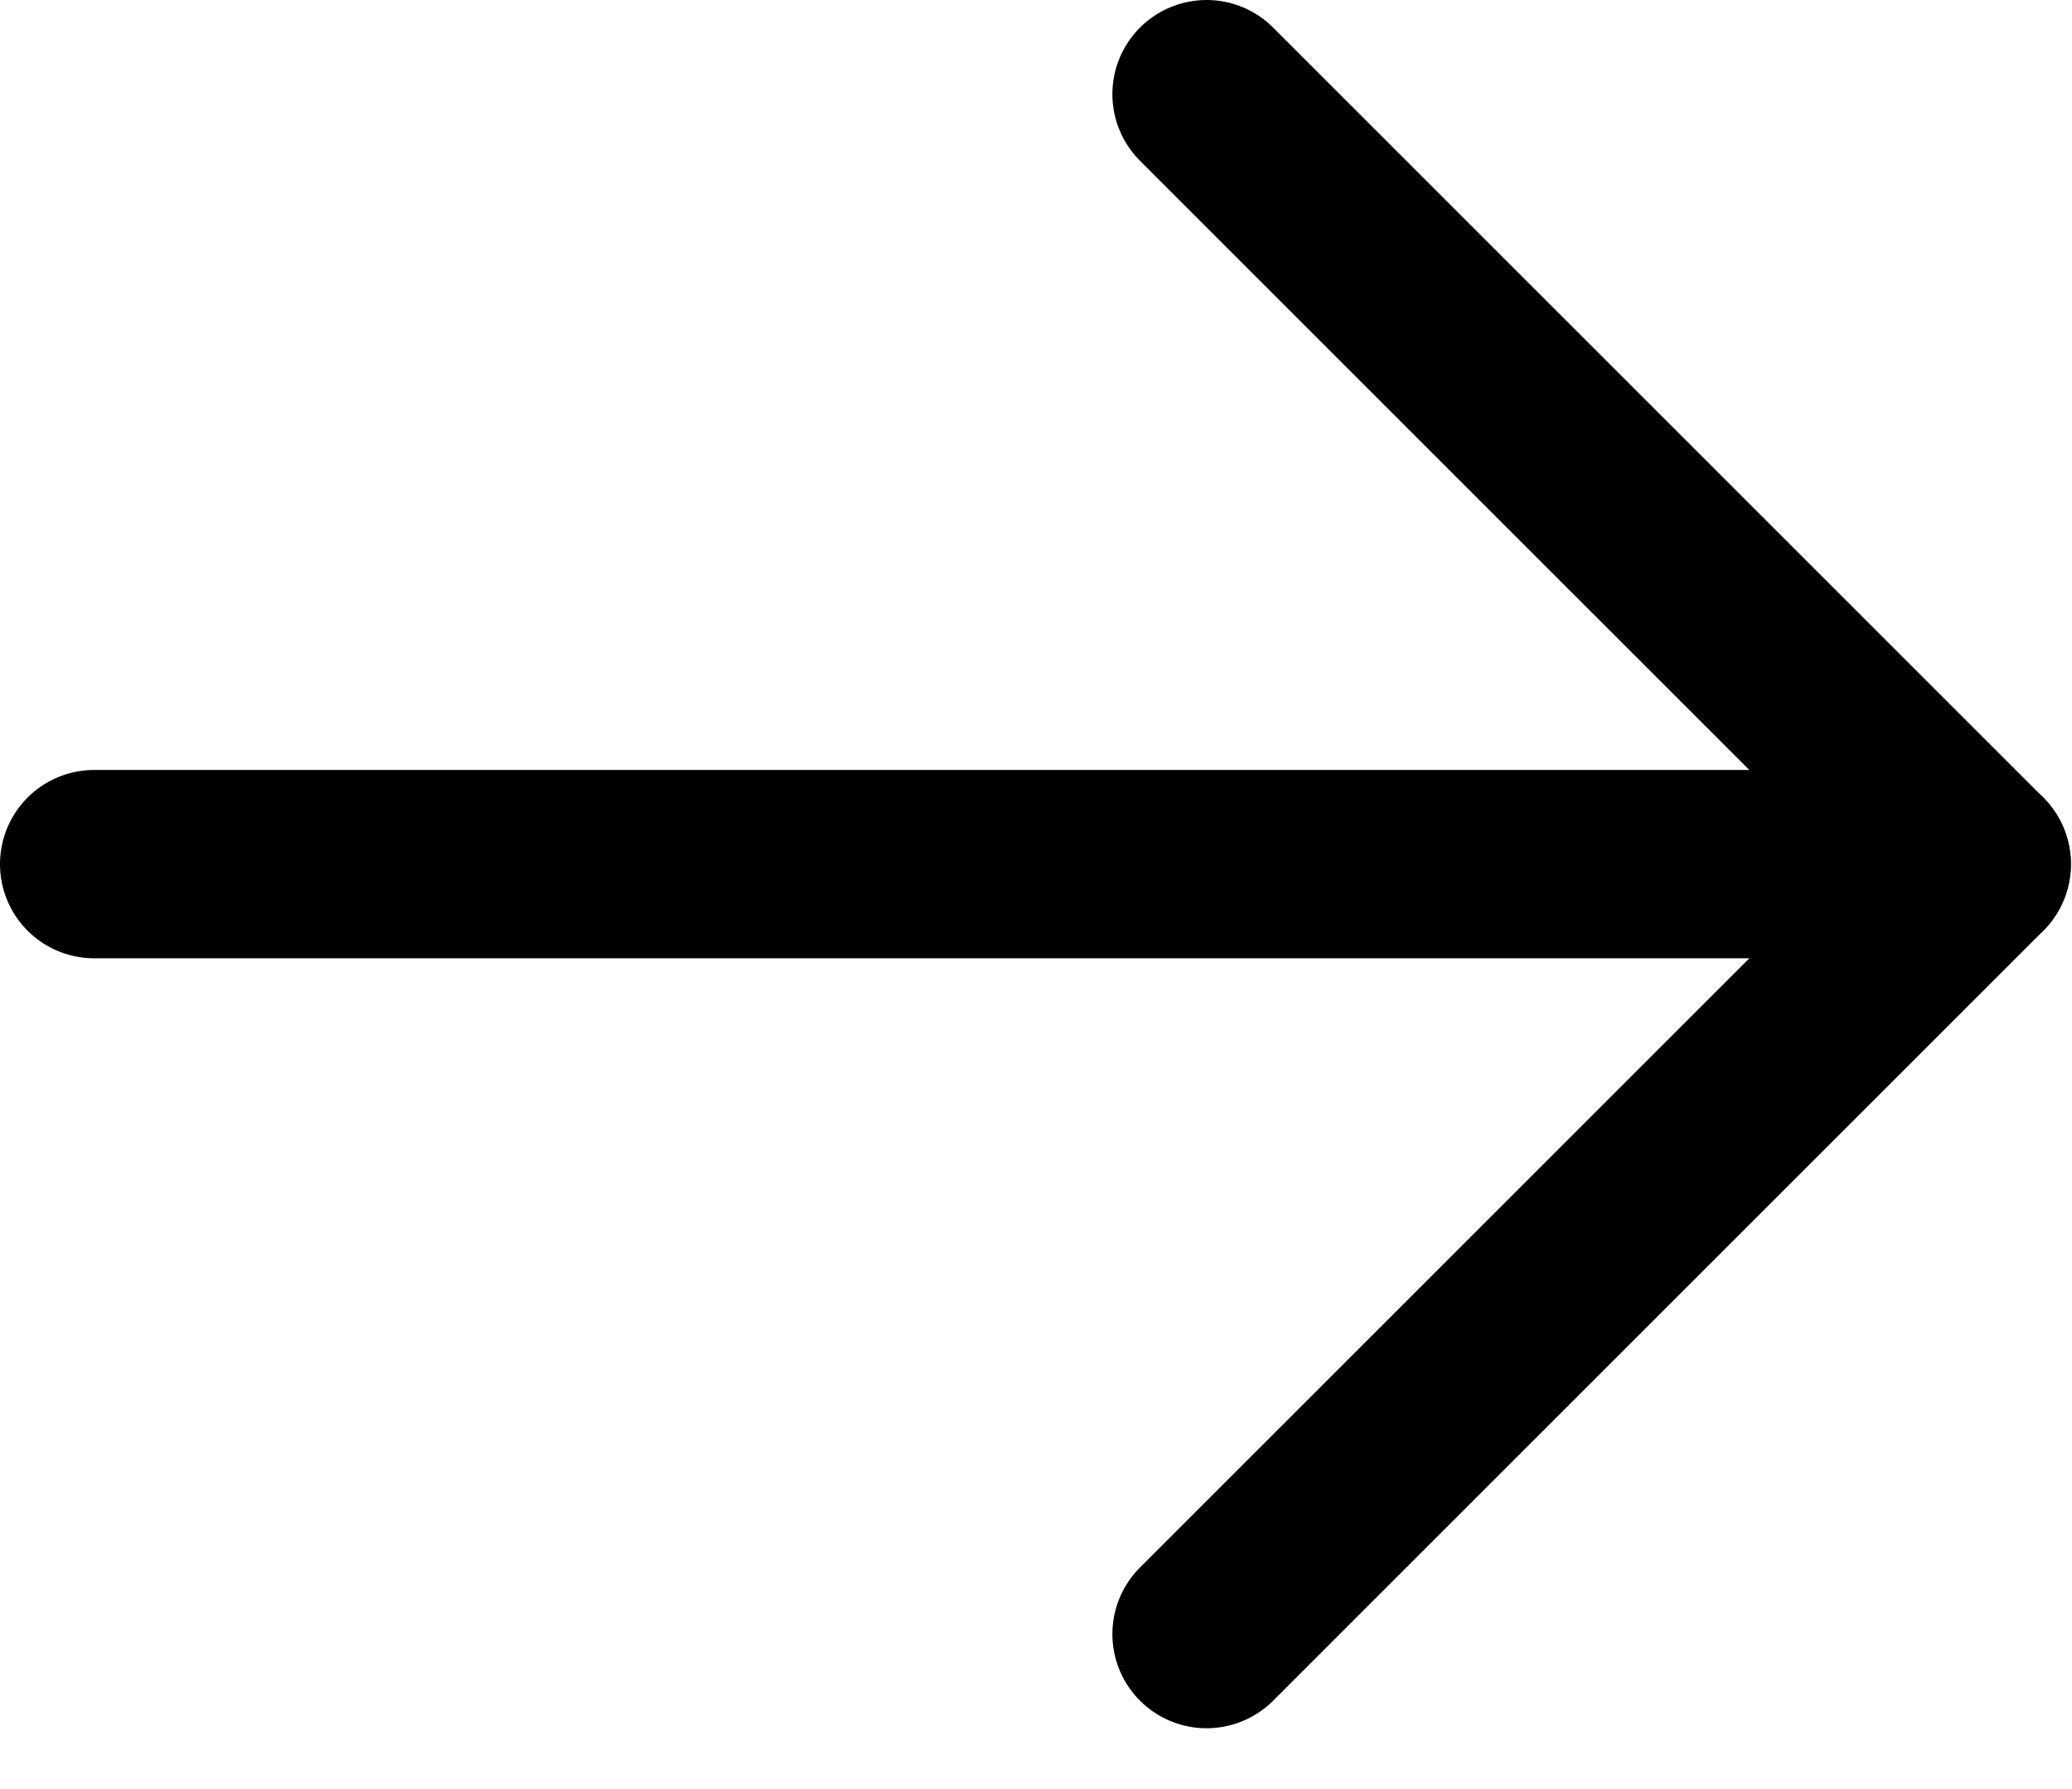
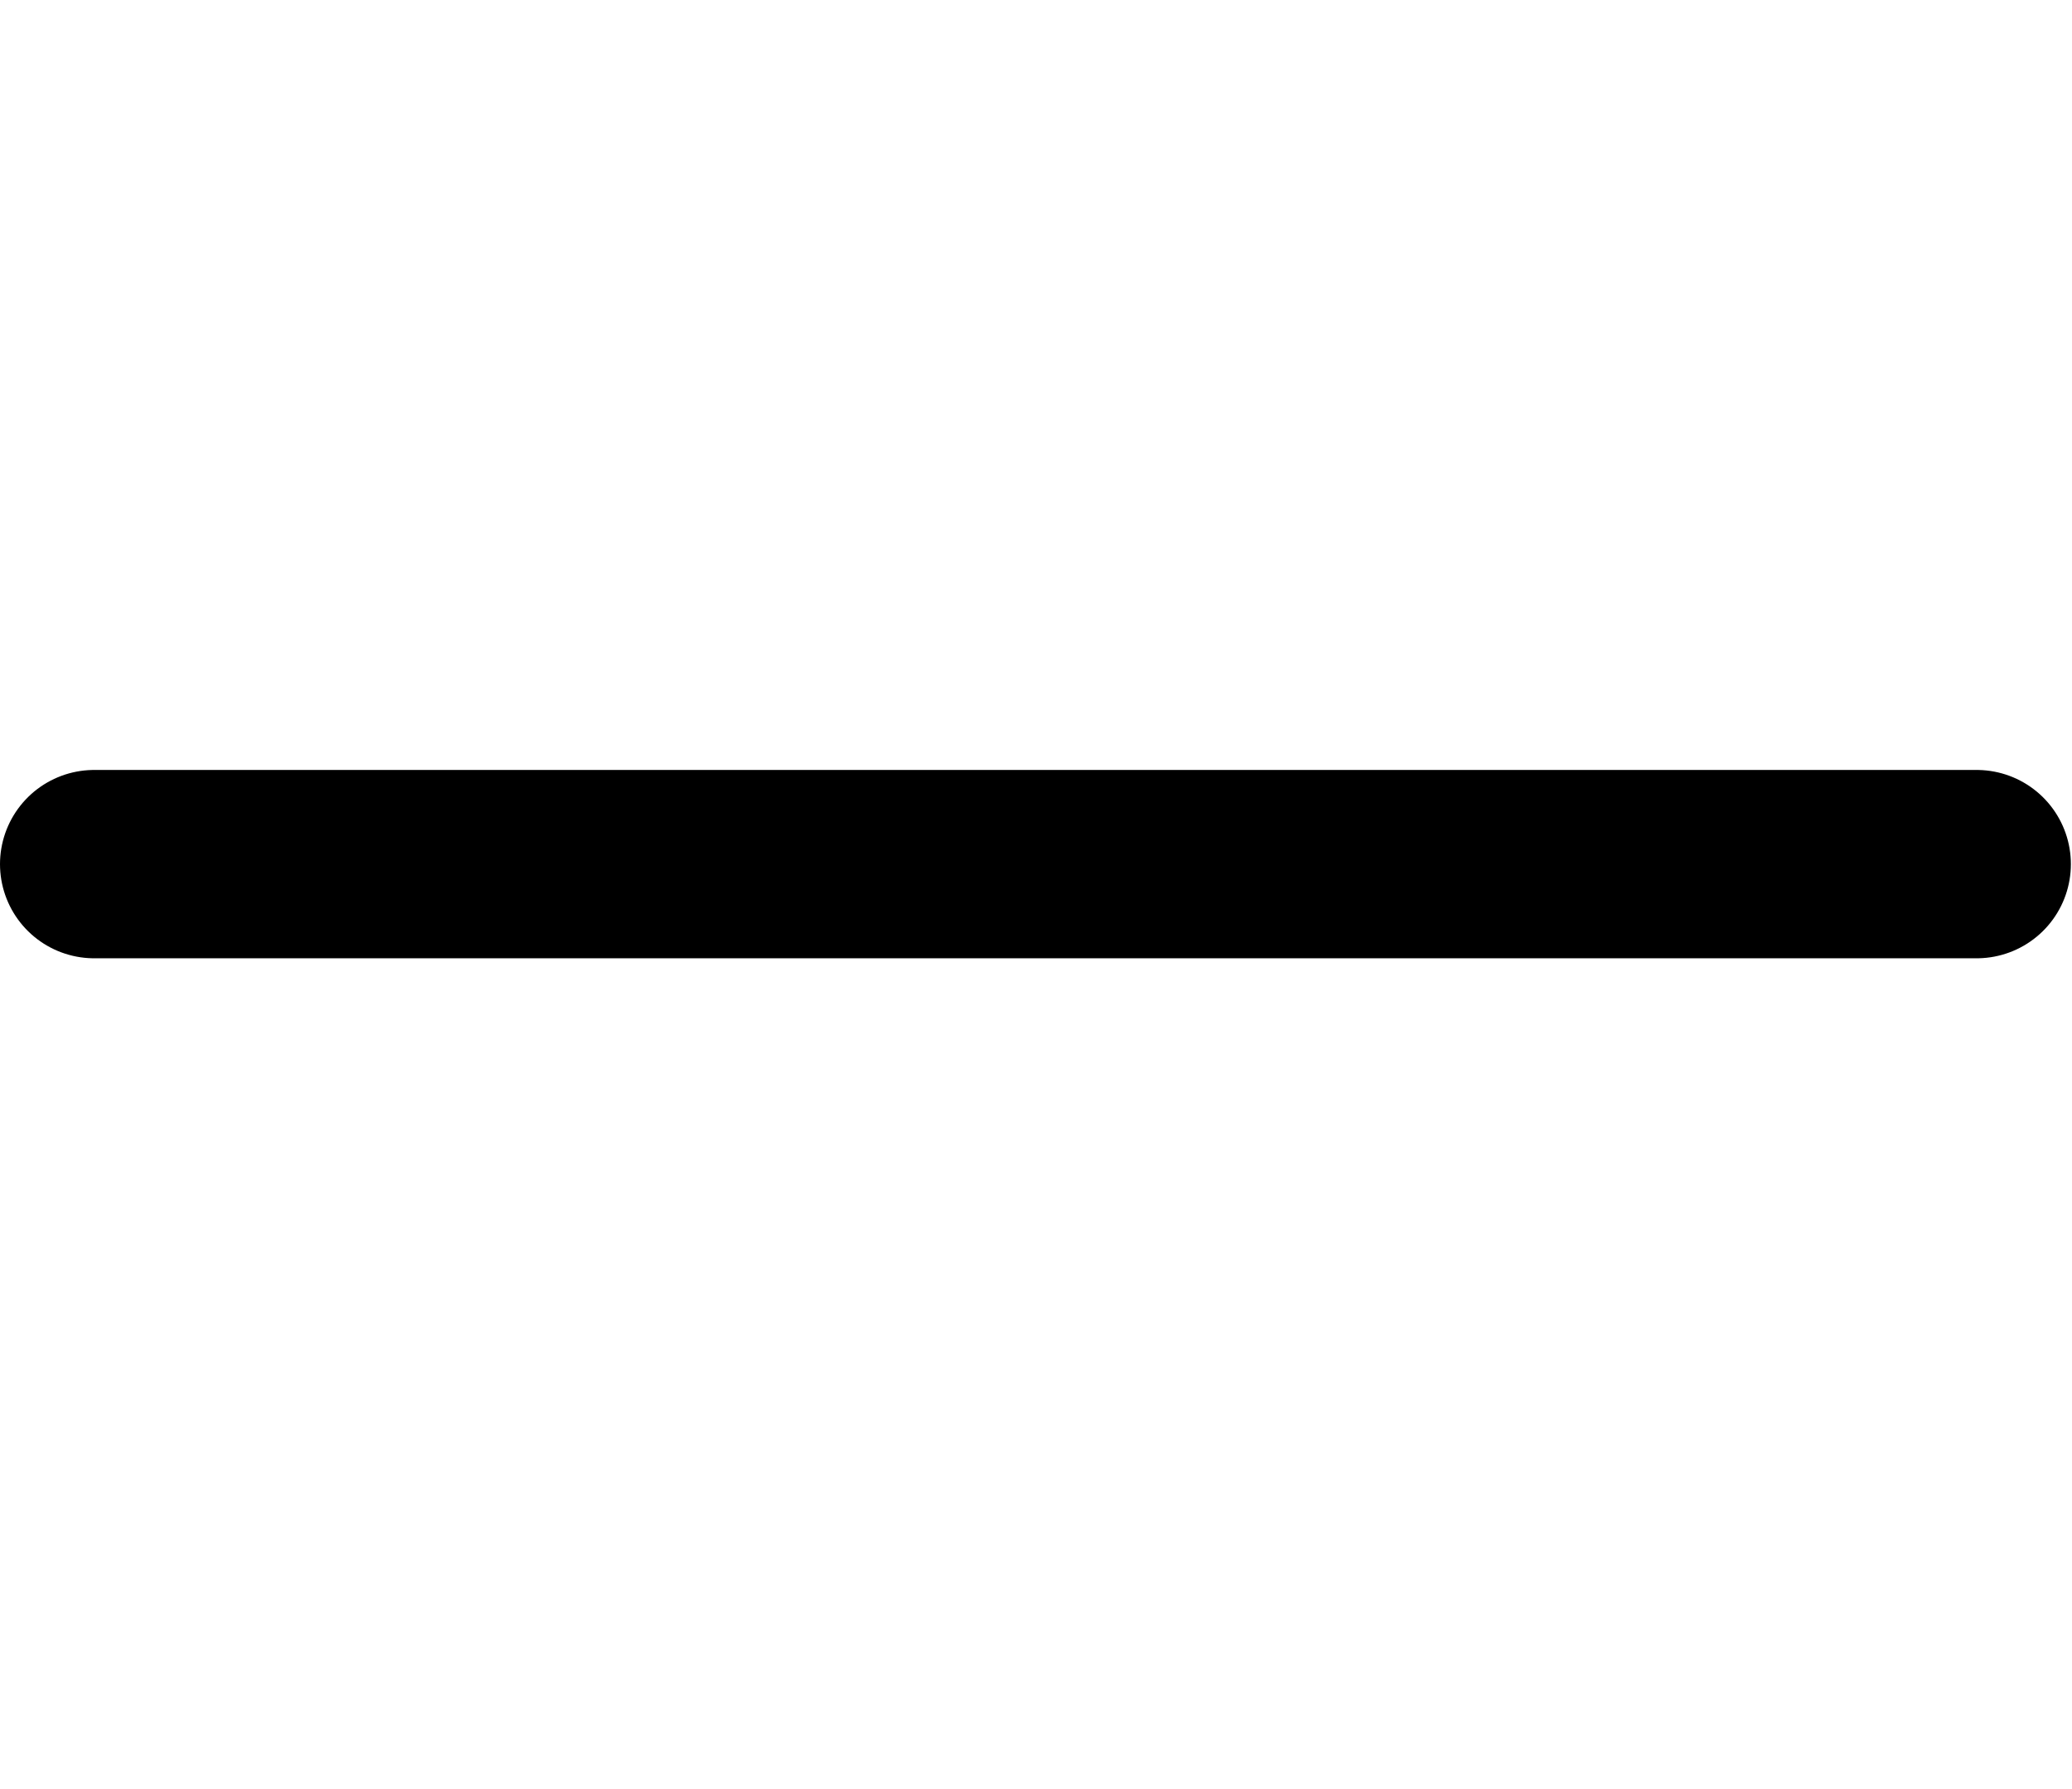
<svg xmlns="http://www.w3.org/2000/svg" width="22" height="19" viewBox="0 0 22 19" fill="none">
  <path d="M1 9.177L20.988 9.177" stroke="black" stroke-width="2" stroke-linecap="round" stroke-linejoin="round" />
-   <path d="M12.811 17.354L20.988 9.177L12.811 1" stroke="black" stroke-width="2" stroke-linecap="round" stroke-linejoin="round" />
</svg>